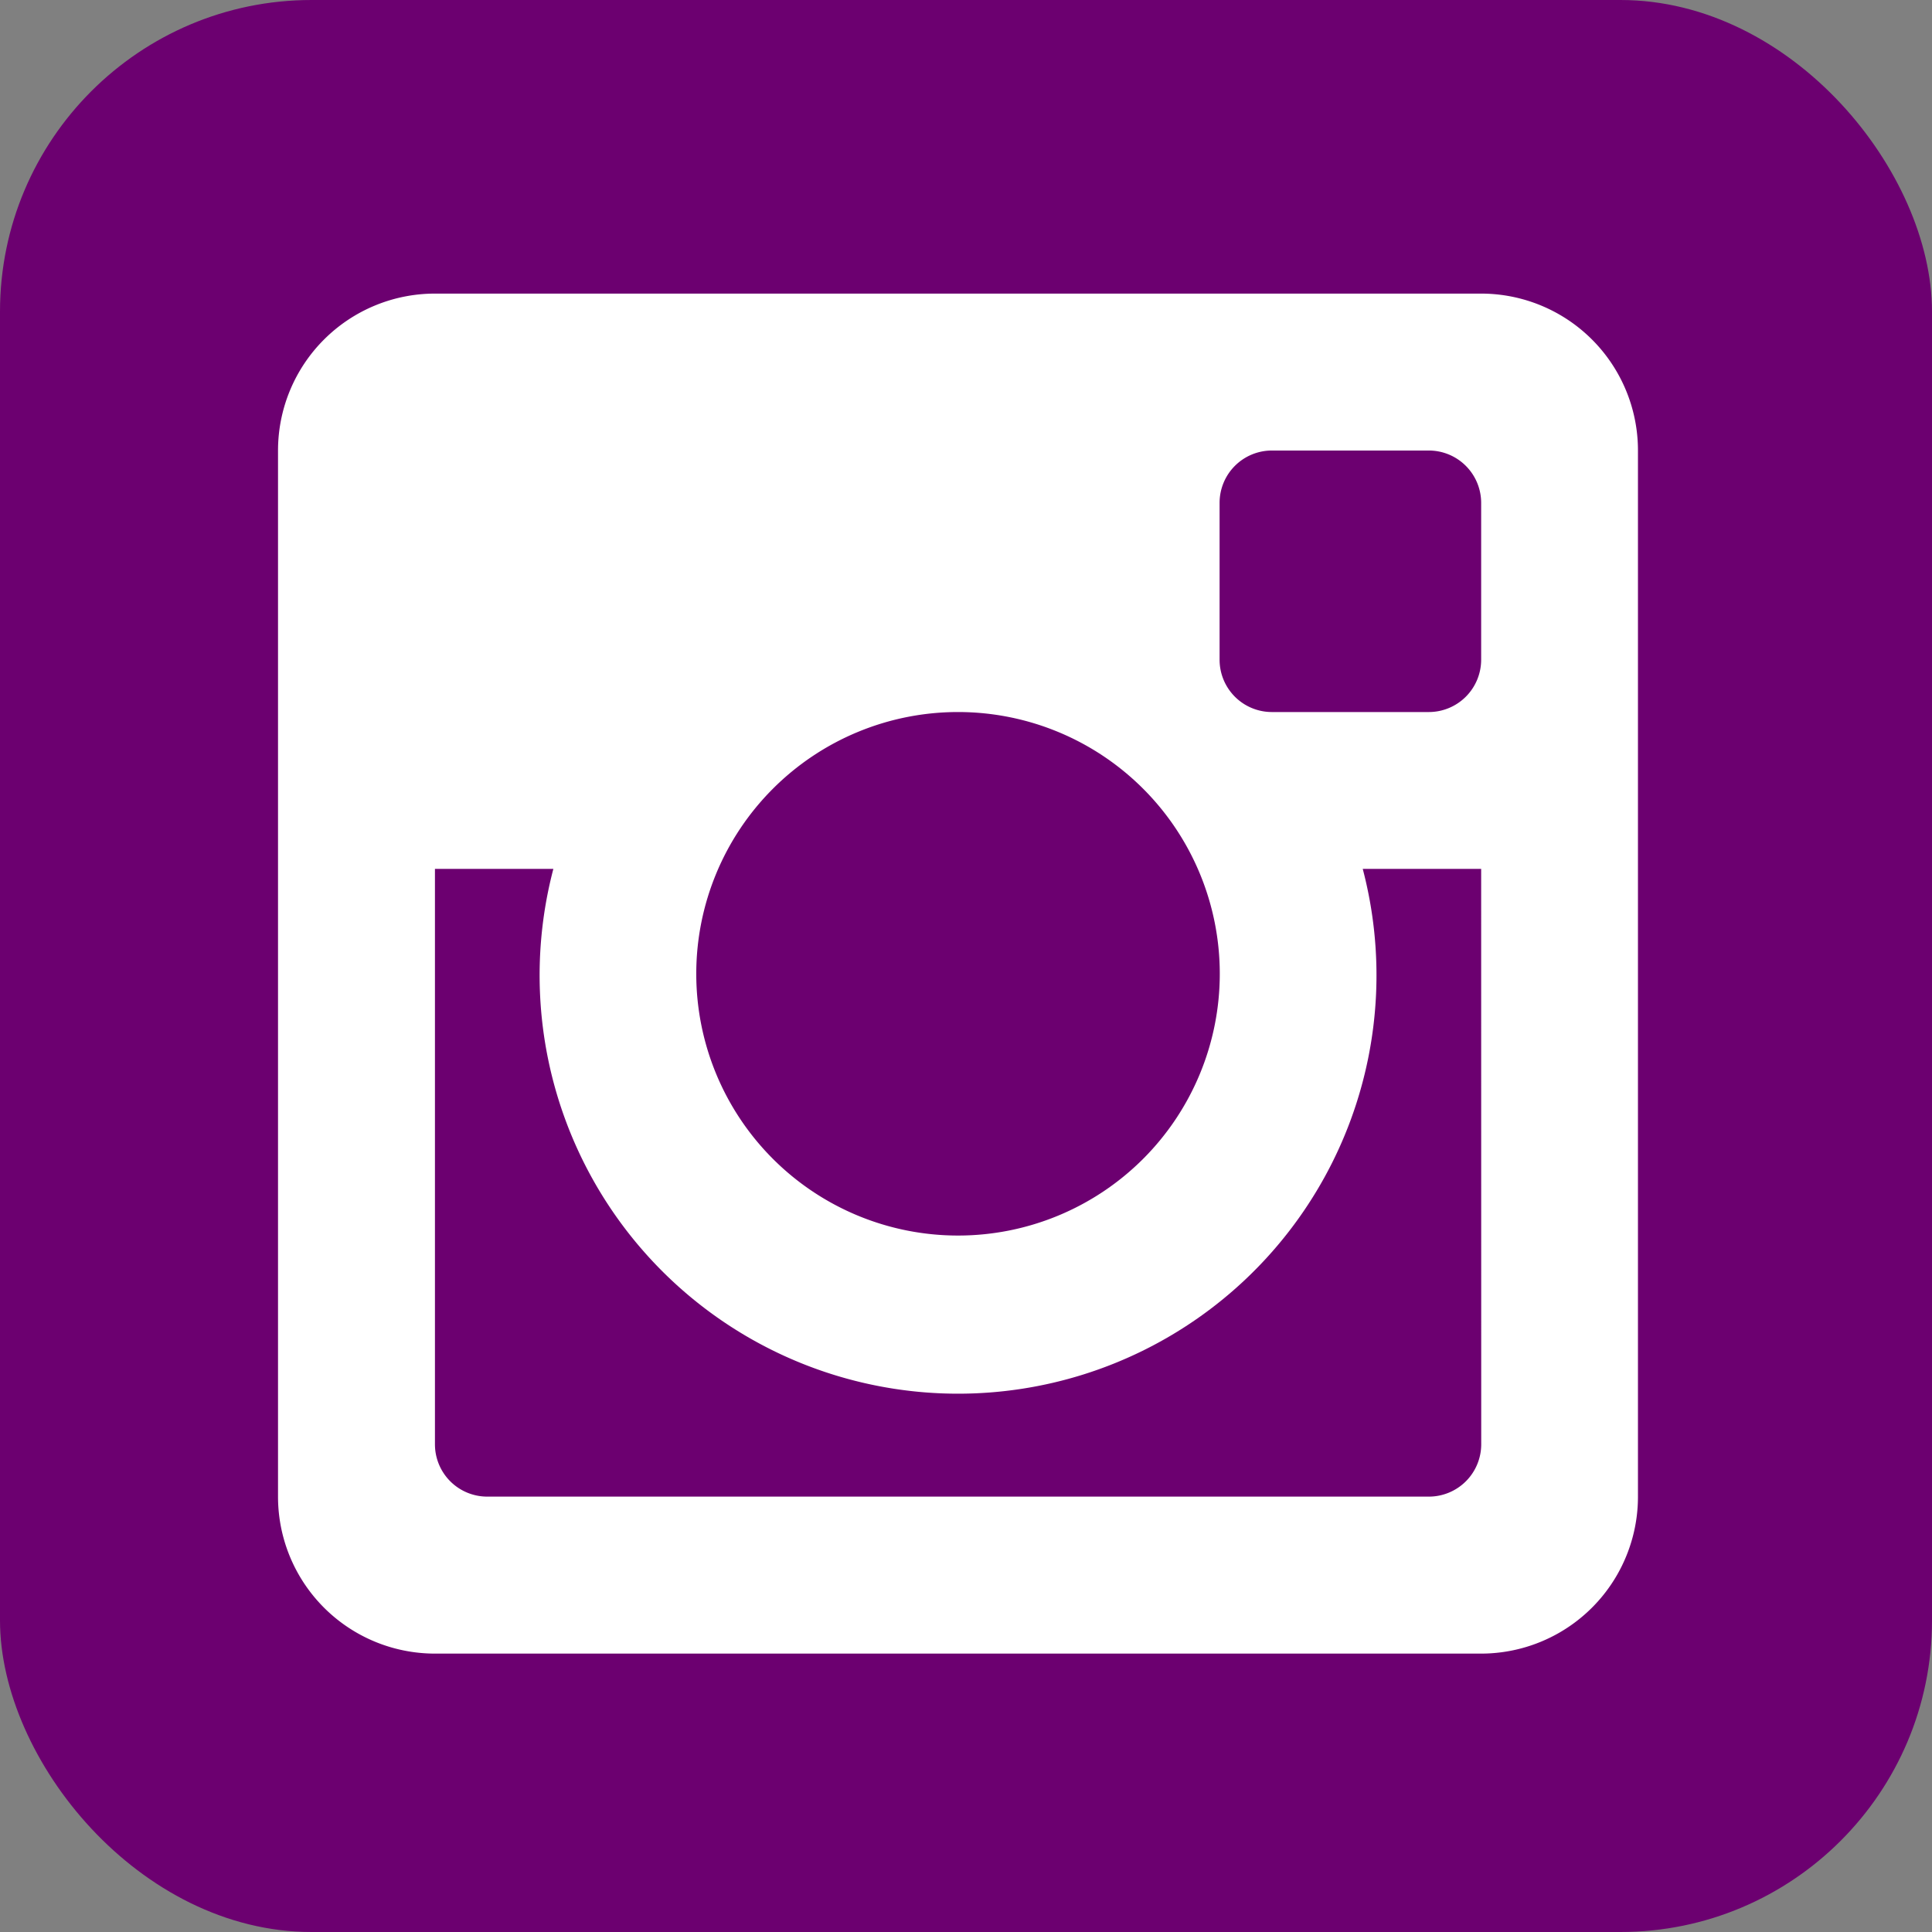
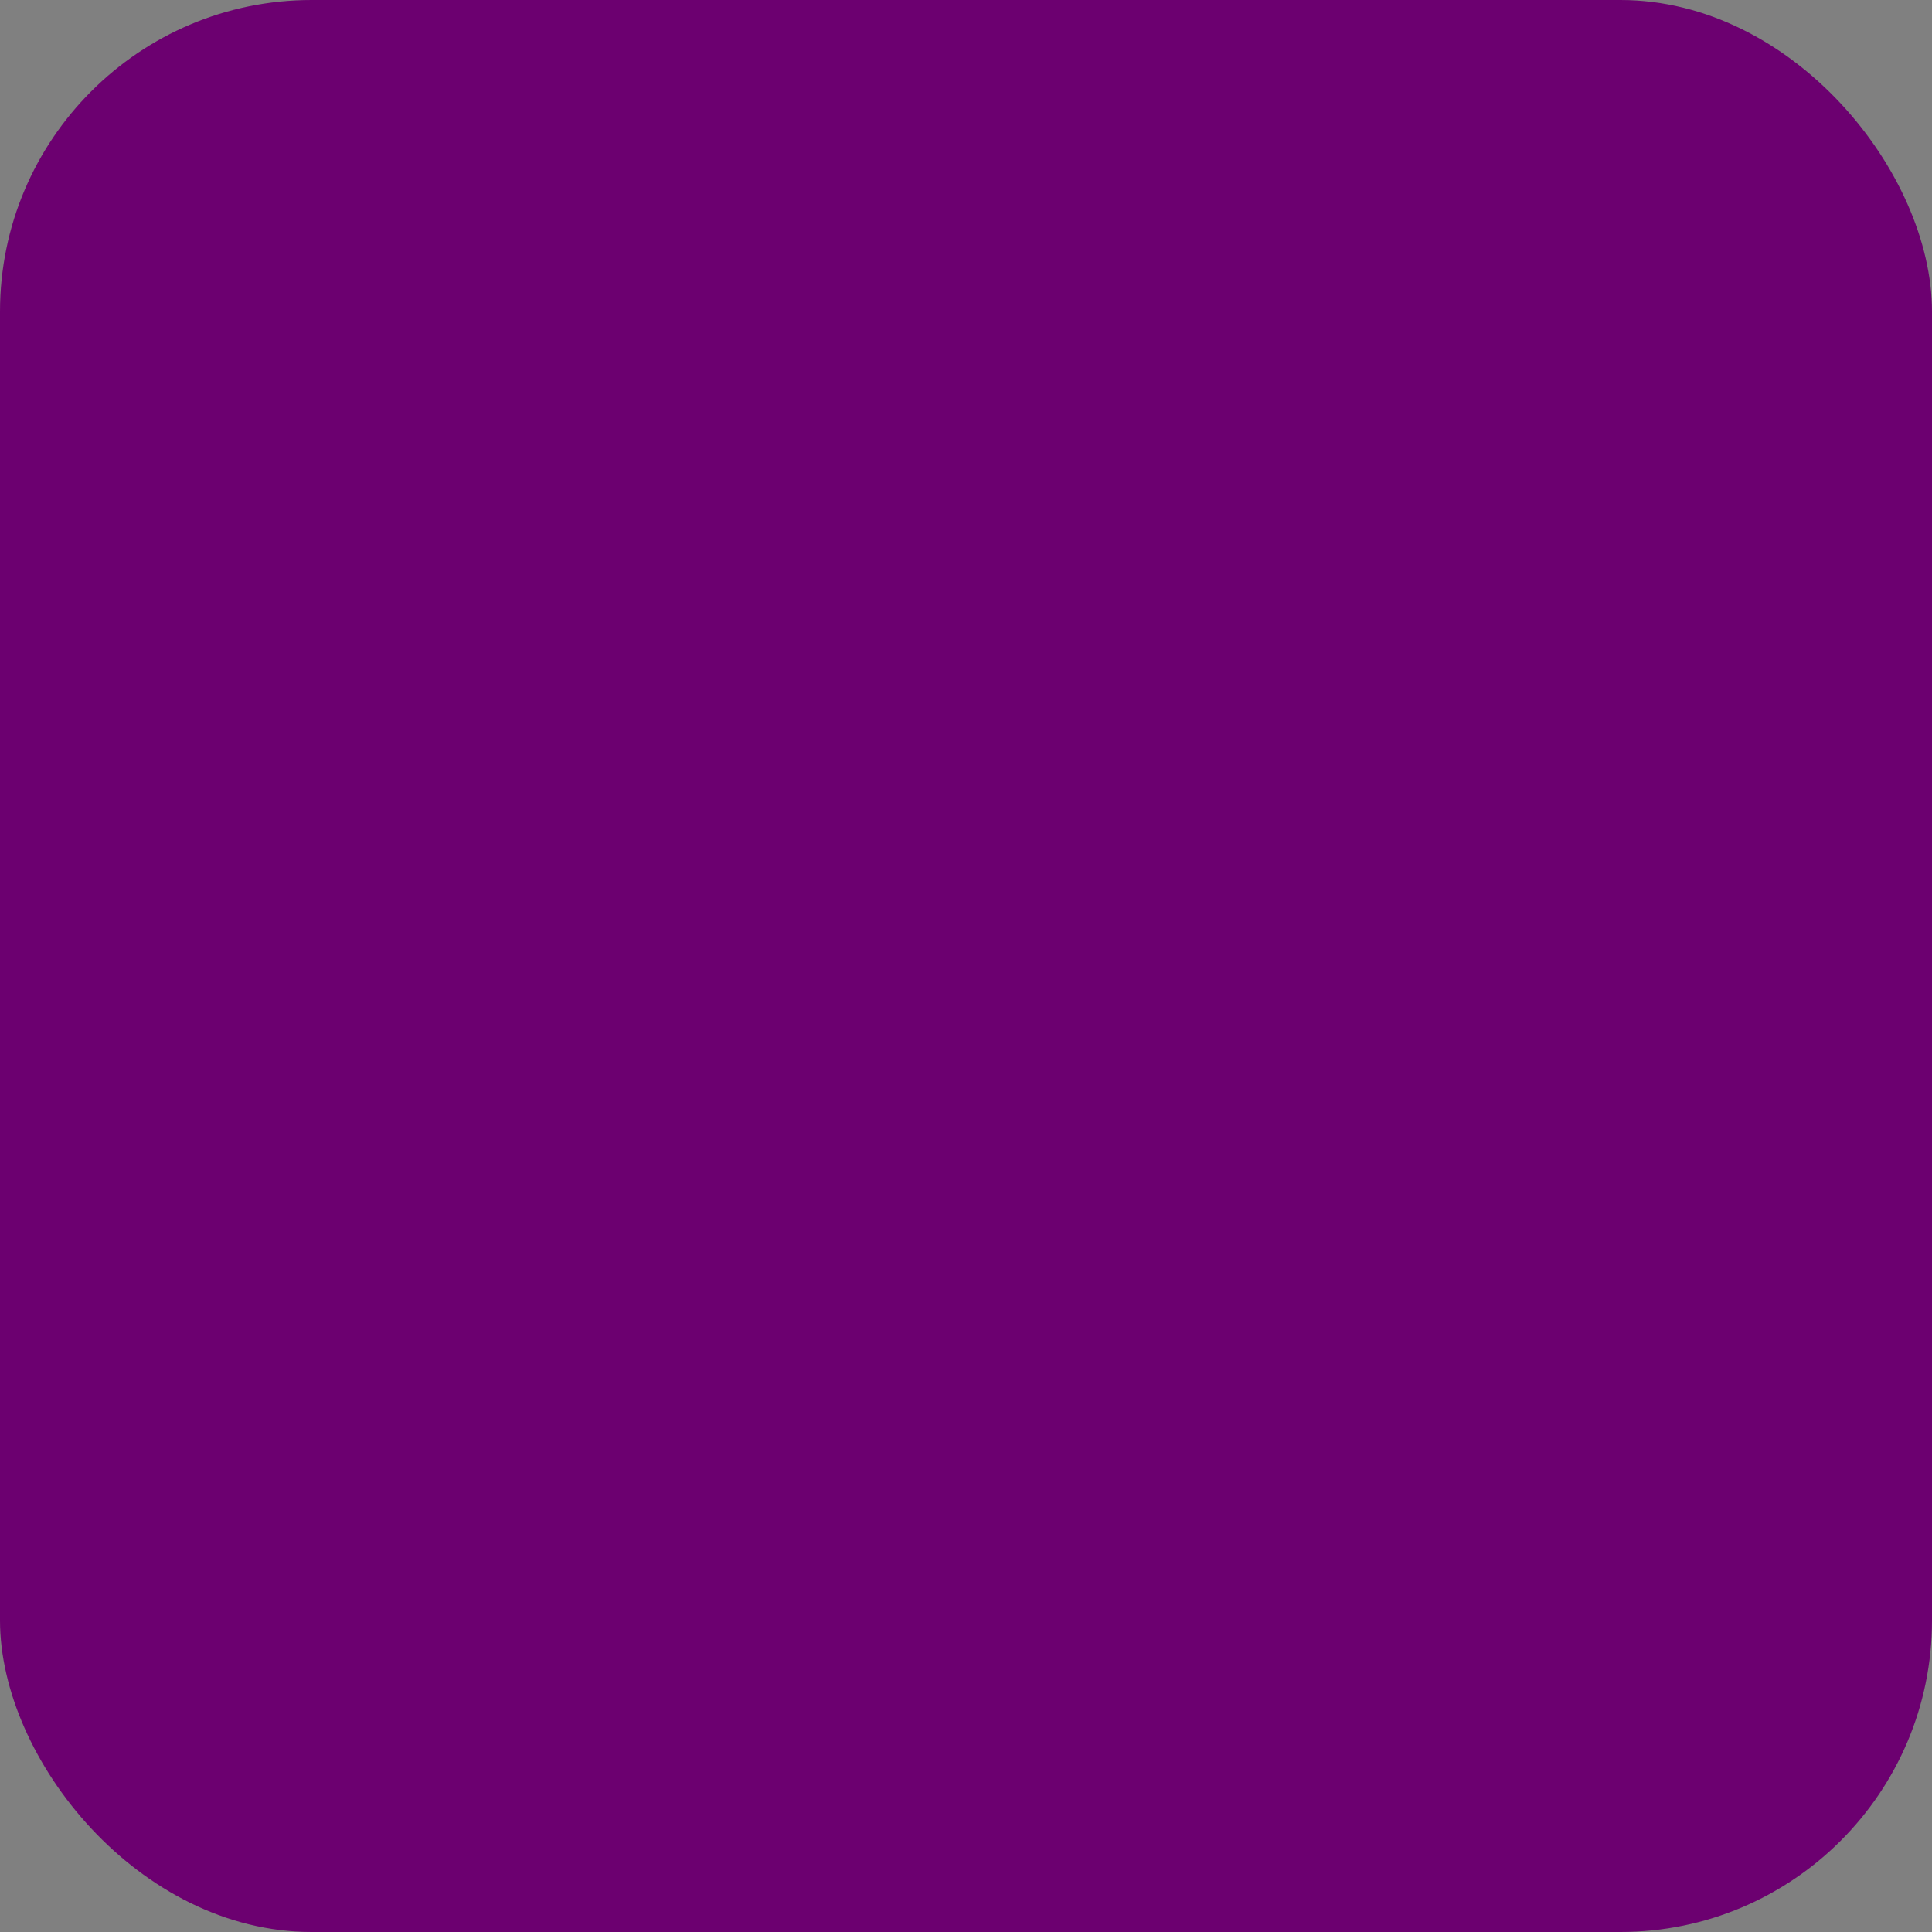
<svg xmlns="http://www.w3.org/2000/svg" width="31" height="31" viewBox="0 0 31 31">
  <rect x="0" y="0" width="31" height="31" fill="#808080" stroke="none" />
  <g id="Group_41" data-name="Group 41" transform="translate(-172 -126)">
    <rect id="Instagram" width="31" height="31" rx="5" transform="translate(172 126)" fill="#6c0070" />
-     <path id="Instagram-2" data-name="Instagram" d="M824.264,344.286h-1.9a6.714,6.714,0,1,1-12.987,0h-1.9v9.233a.839.839,0,0,0,.84.839h15.107a.84.84,0,0,0,.841-.839Zm0-5.874a.84.84,0,0,0-.841-.839h-2.517a.839.839,0,0,0-.839.839v2.518a.839.839,0,0,0,.839.839h2.517a.84.84,0,0,0,.841-.839Zm-8.394,3.357a4.2,4.2,0,1,0,4.2,4.2,4.2,4.2,0,0,0-4.2-4.2m8.394,15.108H807.476a2.518,2.518,0,0,1-2.517-2.519V337.573a2.518,2.518,0,0,1,2.517-2.518h16.787a2.517,2.517,0,0,1,2.517,2.518v16.785a2.518,2.518,0,0,1-2.517,2.519" transform="translate(-628.498 -204.344)" fill="#fff" fill-rule="evenodd" />
  </g>
</svg>